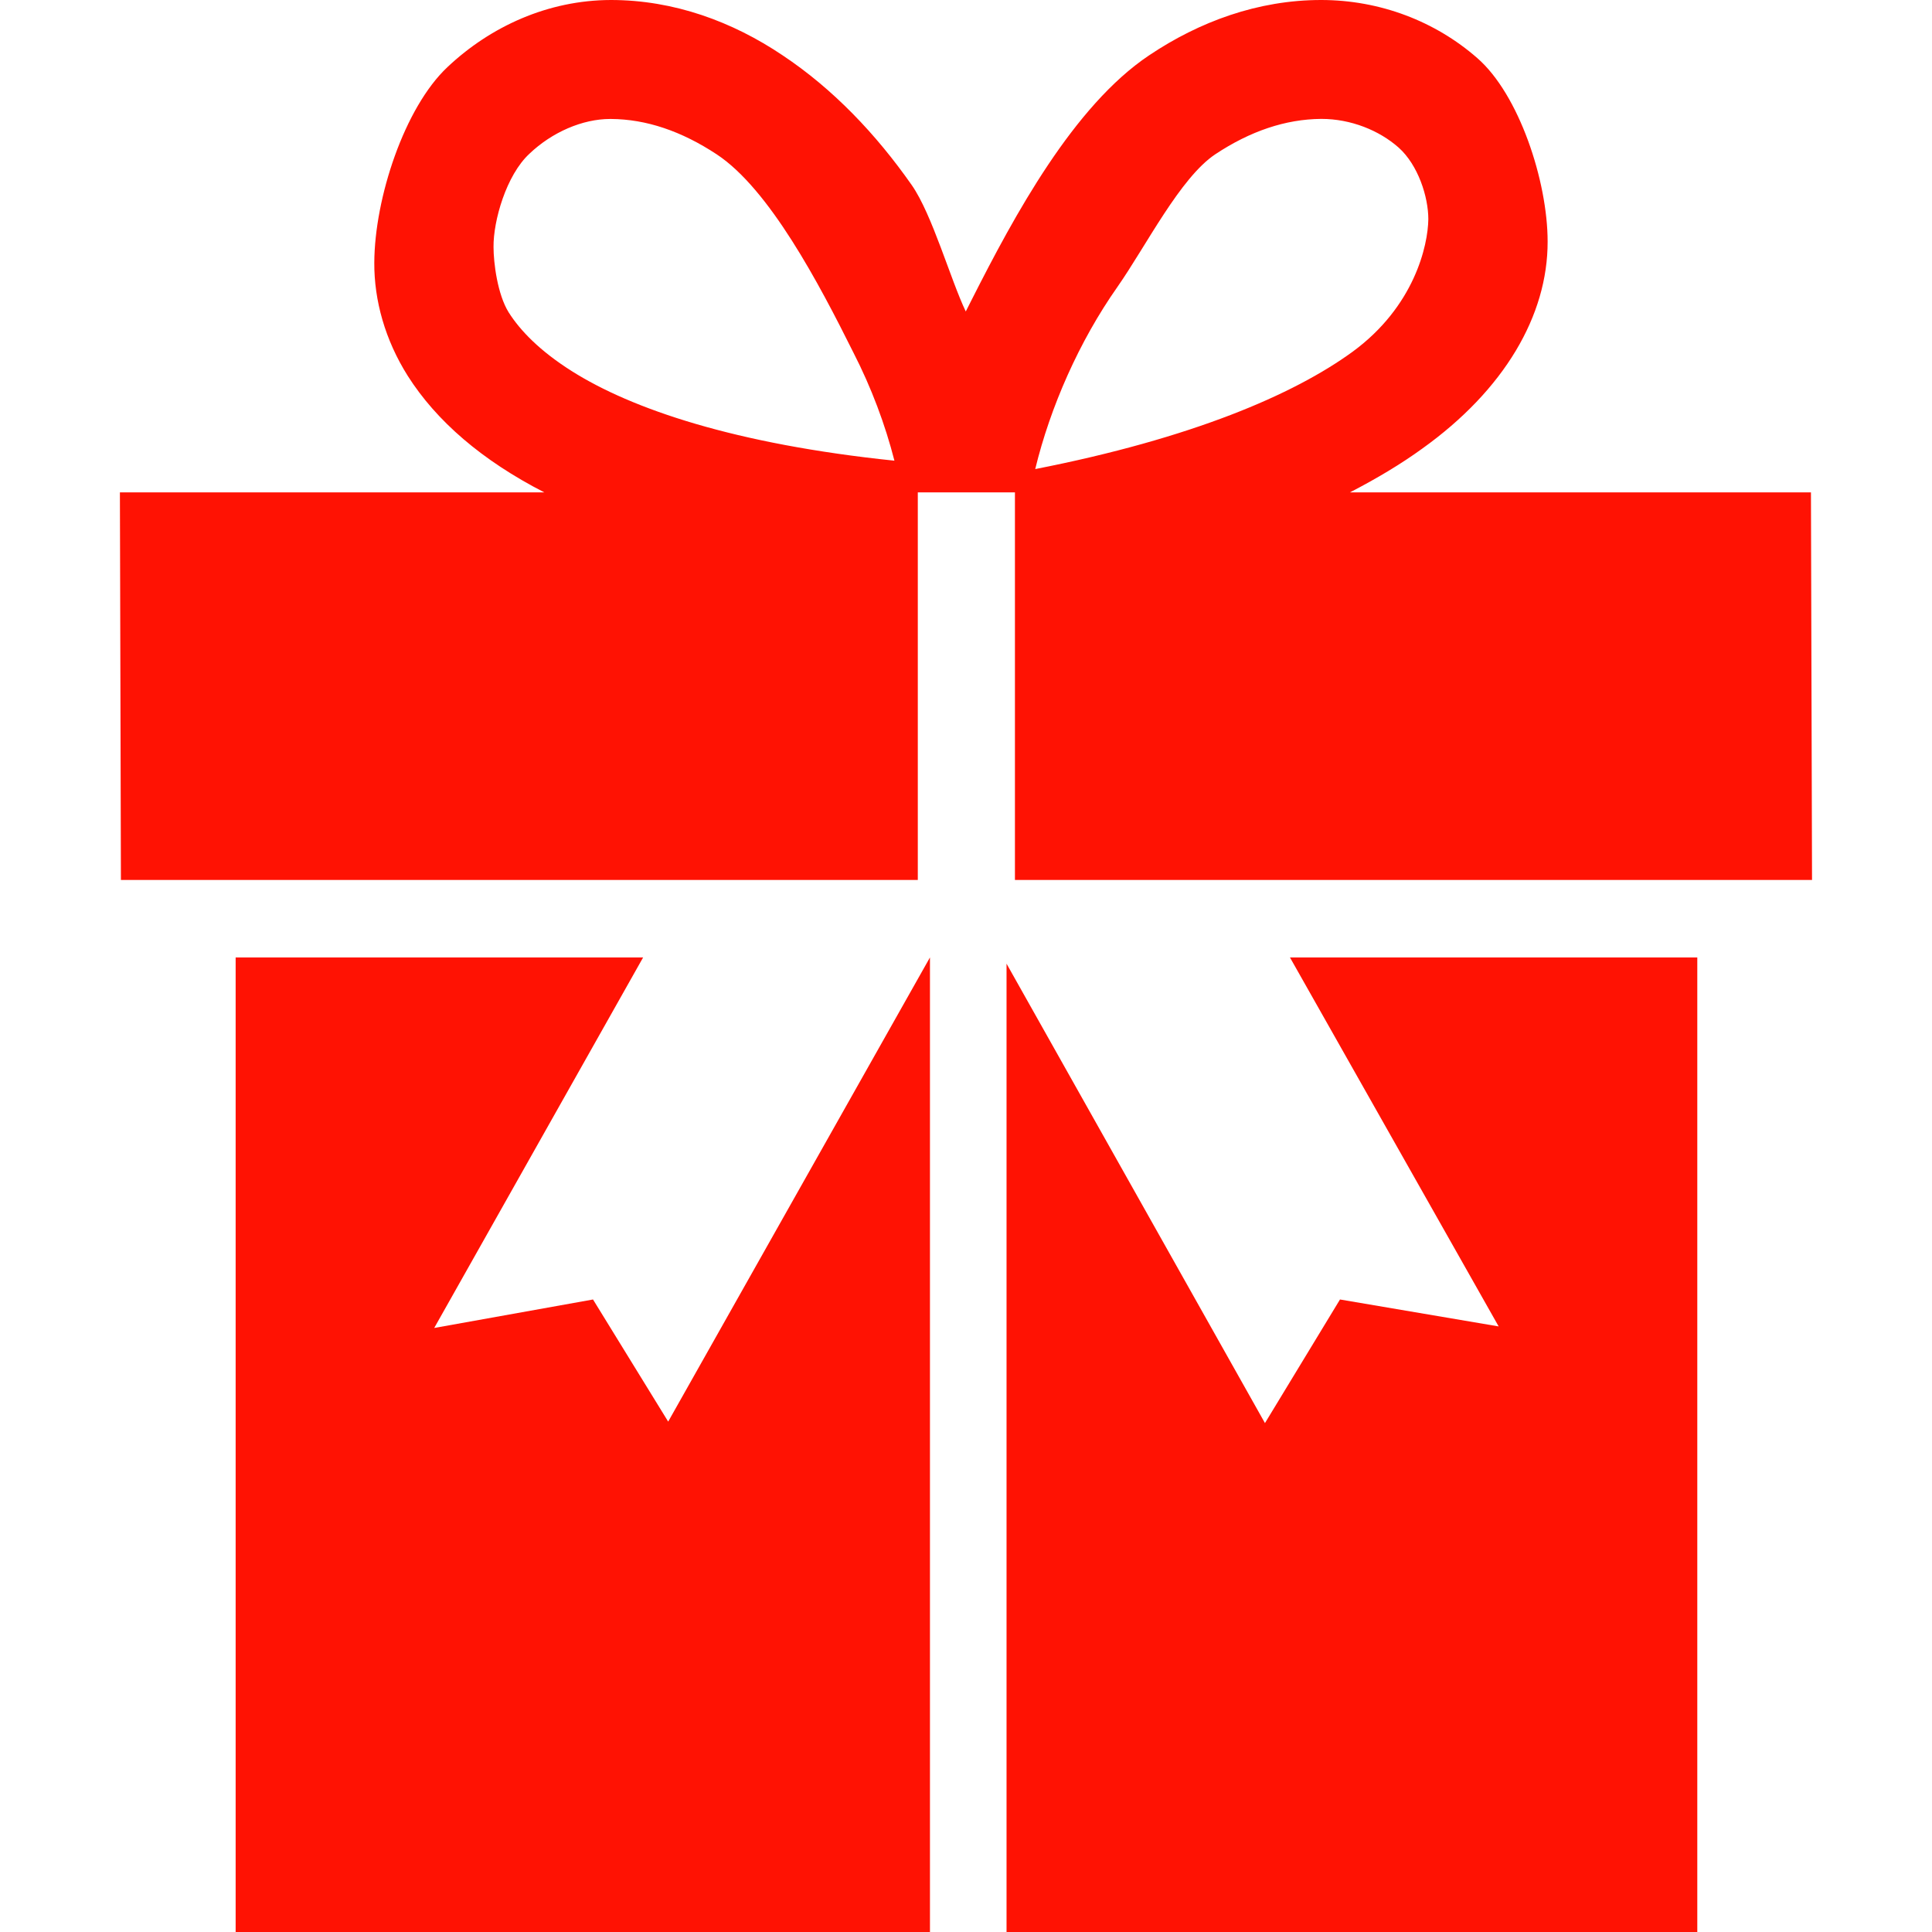
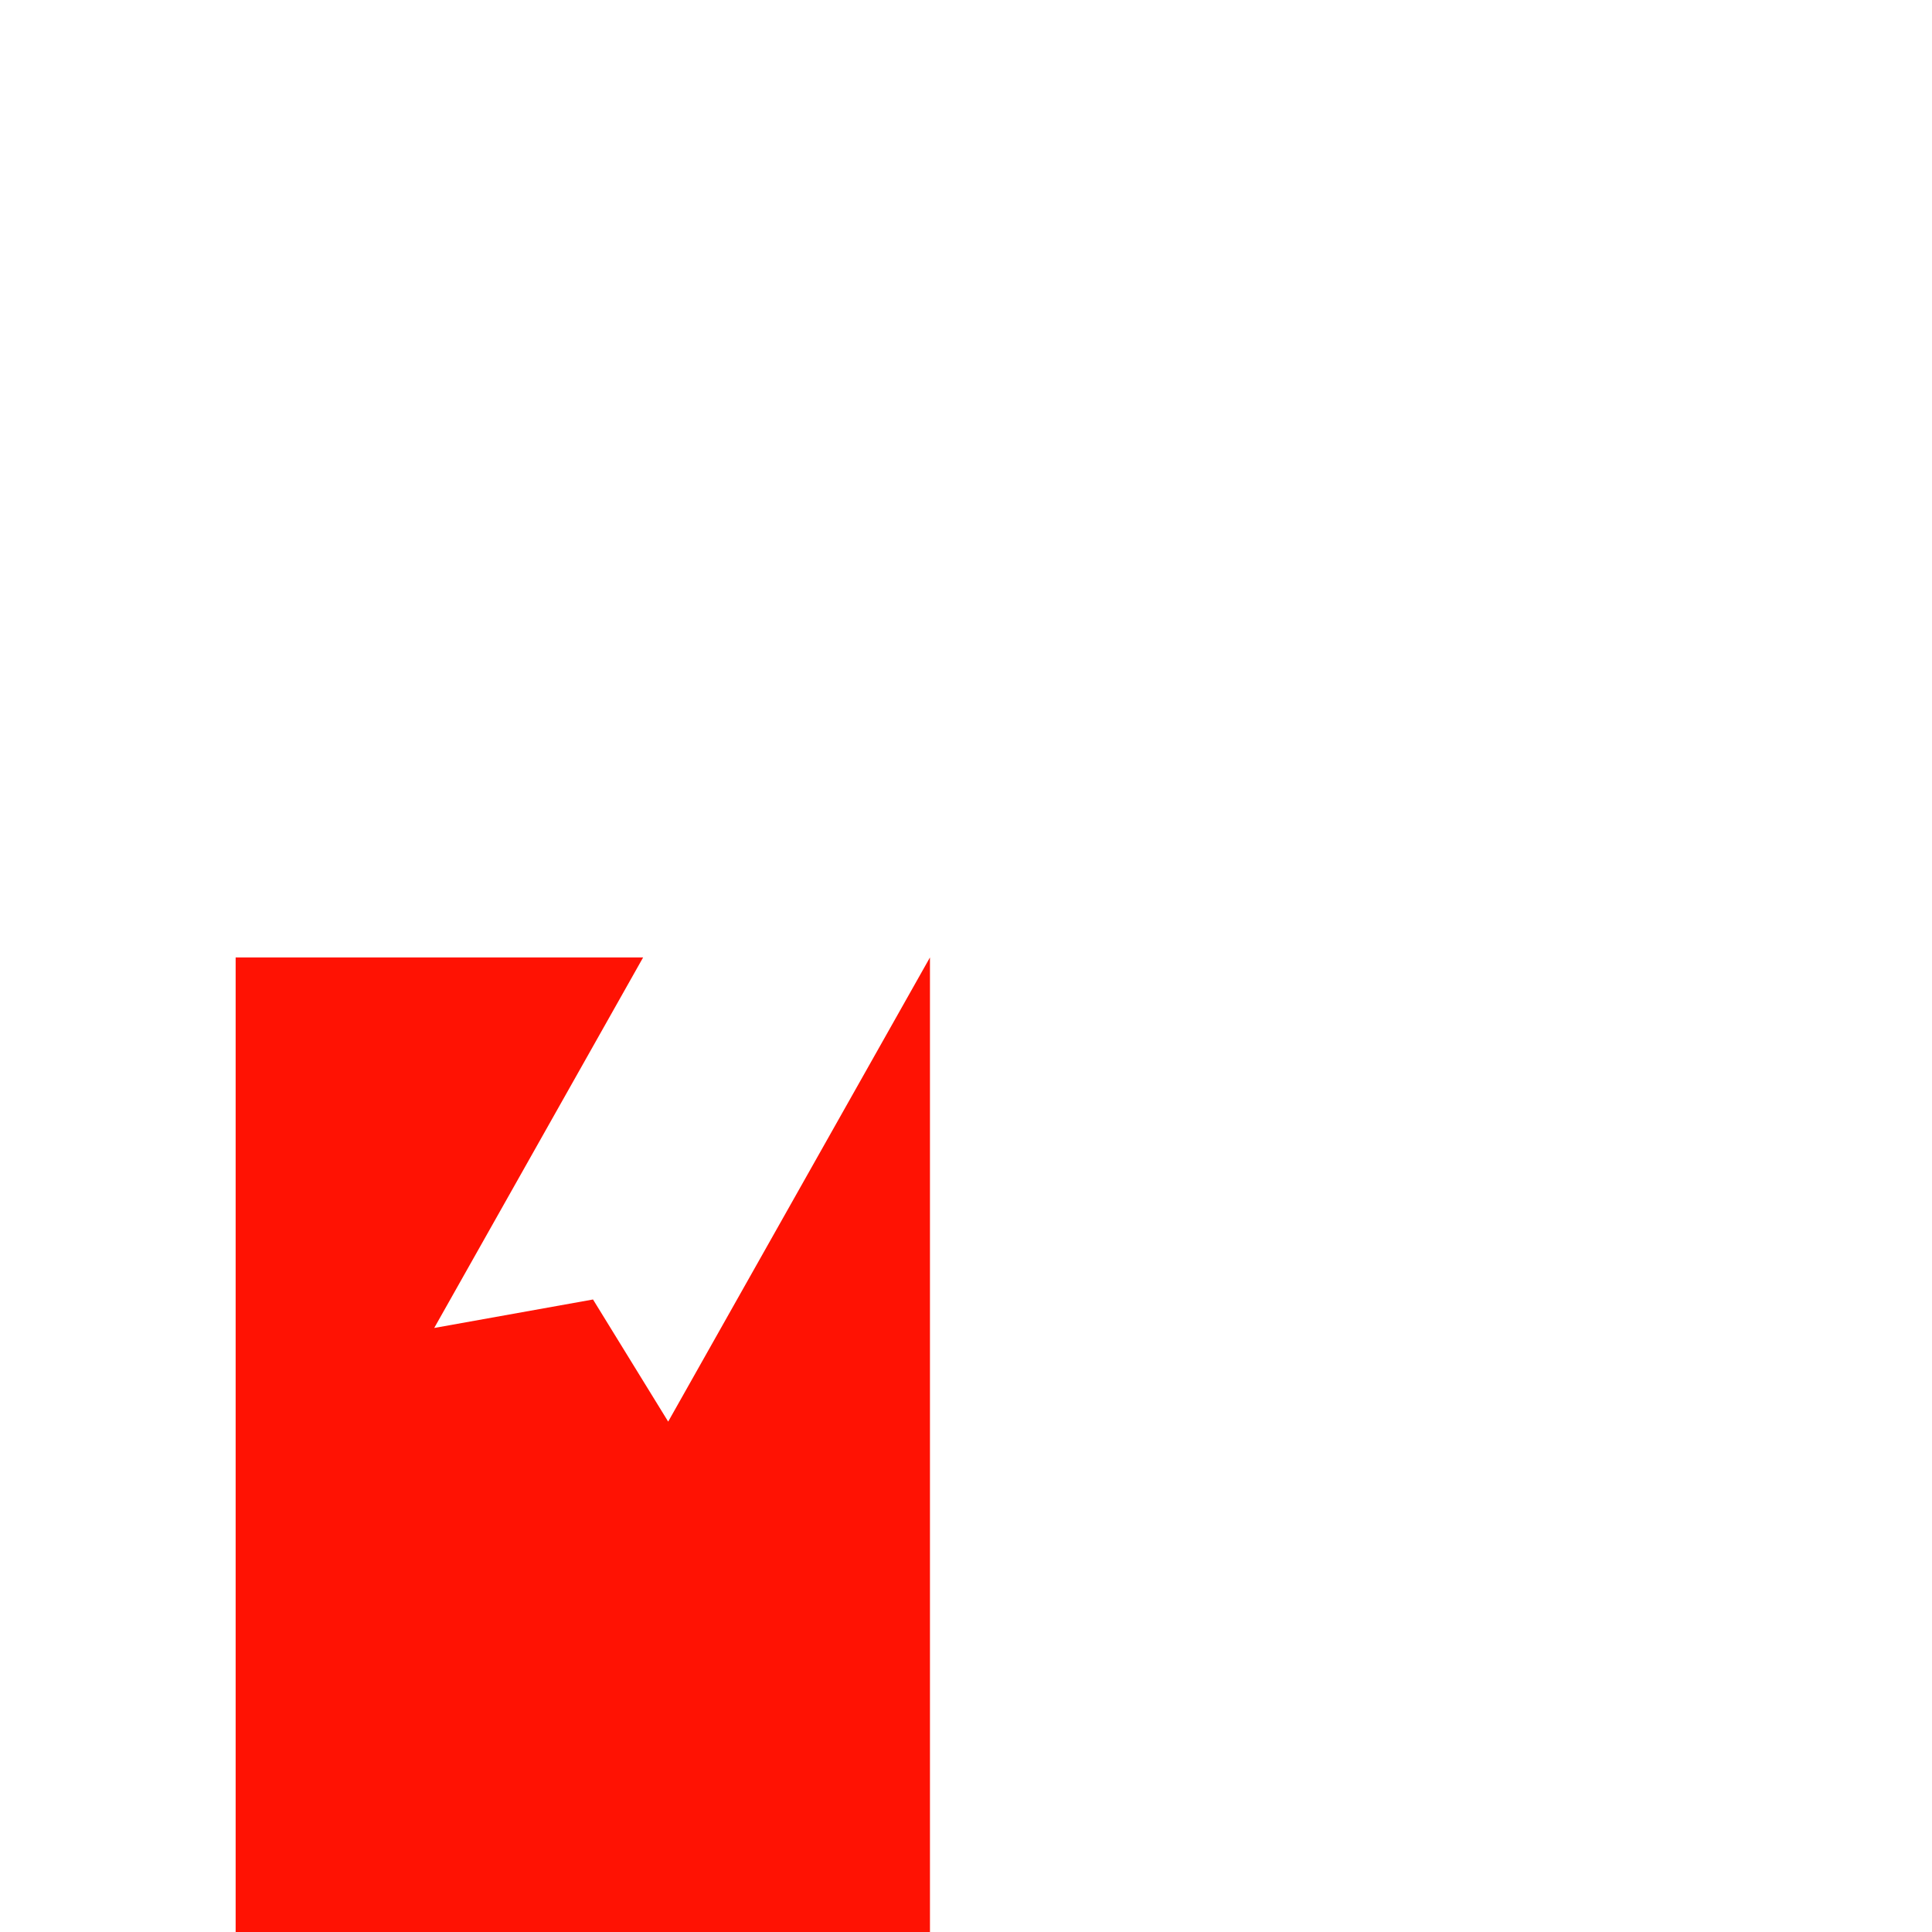
<svg xmlns="http://www.w3.org/2000/svg" width="512" height="512" x="0" y="0" viewBox="0 0 28.761 28.761" style="enable-background:new 0 0 512 512" xml:space="preserve" class="">
  <g>
    <g>
      <polygon style="" points="9.947,21.163 8.828,19.345 6.464,19.769 9.574,14.253 3.508,14.253 3.508,28.761 13.844,28.761 13.844,14.253 " fill="#ff1203" data-original="#030104" />
-       <path style="" d="M26.959,7.33h-6.863c0.4-0.207,0.76-0.422,1.077-0.652c1.221-0.874,1.868-1.981,1.866-3.081 c0-0.902-0.427-2.194-1.048-2.733C21.37,0.32,20.547,0,19.667,0c-0.939,0-1.813,0.322-2.561,0.824 C15.981,1.577,15.1,3.209,14.47,4.453c-0.031,0.062-0.063,0.123-0.093,0.184c-0.229-0.48-0.498-1.441-0.803-1.88 c-0.532-0.76-1.172-1.433-1.923-1.933C10.905,0.322,10.033,0,9.094,0C8.158,0.002,7.302,0.394,6.661,0.999 c-0.639,0.6-1.085,1.948-1.089,2.912c-0.003,0.562,0.161,1.15,0.499,1.686c0.426,0.67,1.101,1.255,2.032,1.733H1.785L1.8,13.1 h11.863V7.33h1.446v5.77h11.866L26.959,7.33z M8.514,5.526C8.037,5.225,7.745,4.922,7.573,4.651 C7.405,4.382,7.347,3.91,7.347,3.677C7.343,3.288,7.536,2.608,7.881,2.289c0.336-0.321,0.791-0.518,1.202-0.518h0.011 c0.527,0.003,1.051,0.181,1.576,0.527c0.783,0.517,1.522,1.922,2.035,2.952c0.268,0.523,0.473,1.072,0.61,1.608 C10.939,6.612,9.404,6.088,8.514,5.526z M16.635,4.271c0.428-0.613,0.934-1.625,1.456-1.974c0.521-0.346,1.049-0.523,1.575-0.527 h0.006c0.439,0,0.861,0.172,1.149,0.427c0.29,0.259,0.442,0.733,0.442,1.066c-0.005,0.394-0.209,1.302-1.13,1.975 c-0.874,0.636-2.39,1.288-4.722,1.745C15.635,6.059,16.065,5.081,16.635,4.271z" fill="#ff1203" data-original="#030104" />
-       <polygon style="" points="22.31,19.746 19.948,19.345 18.831,21.185 14.984,14.346 14.984,28.761 25.267,28.761 25.267,14.253 19.203,14.253 " fill="#ff1203" data-original="#030104" />
    </g>
    <g> </g>
    <g> </g>
    <g> </g>
    <g> </g>
    <g> </g>
    <g> </g>
    <g> </g>
    <g> </g>
    <g> </g>
    <g> </g>
    <g> </g>
    <g> </g>
    <g> </g>
    <g> </g>
    <g> </g>
  </g>
</svg>